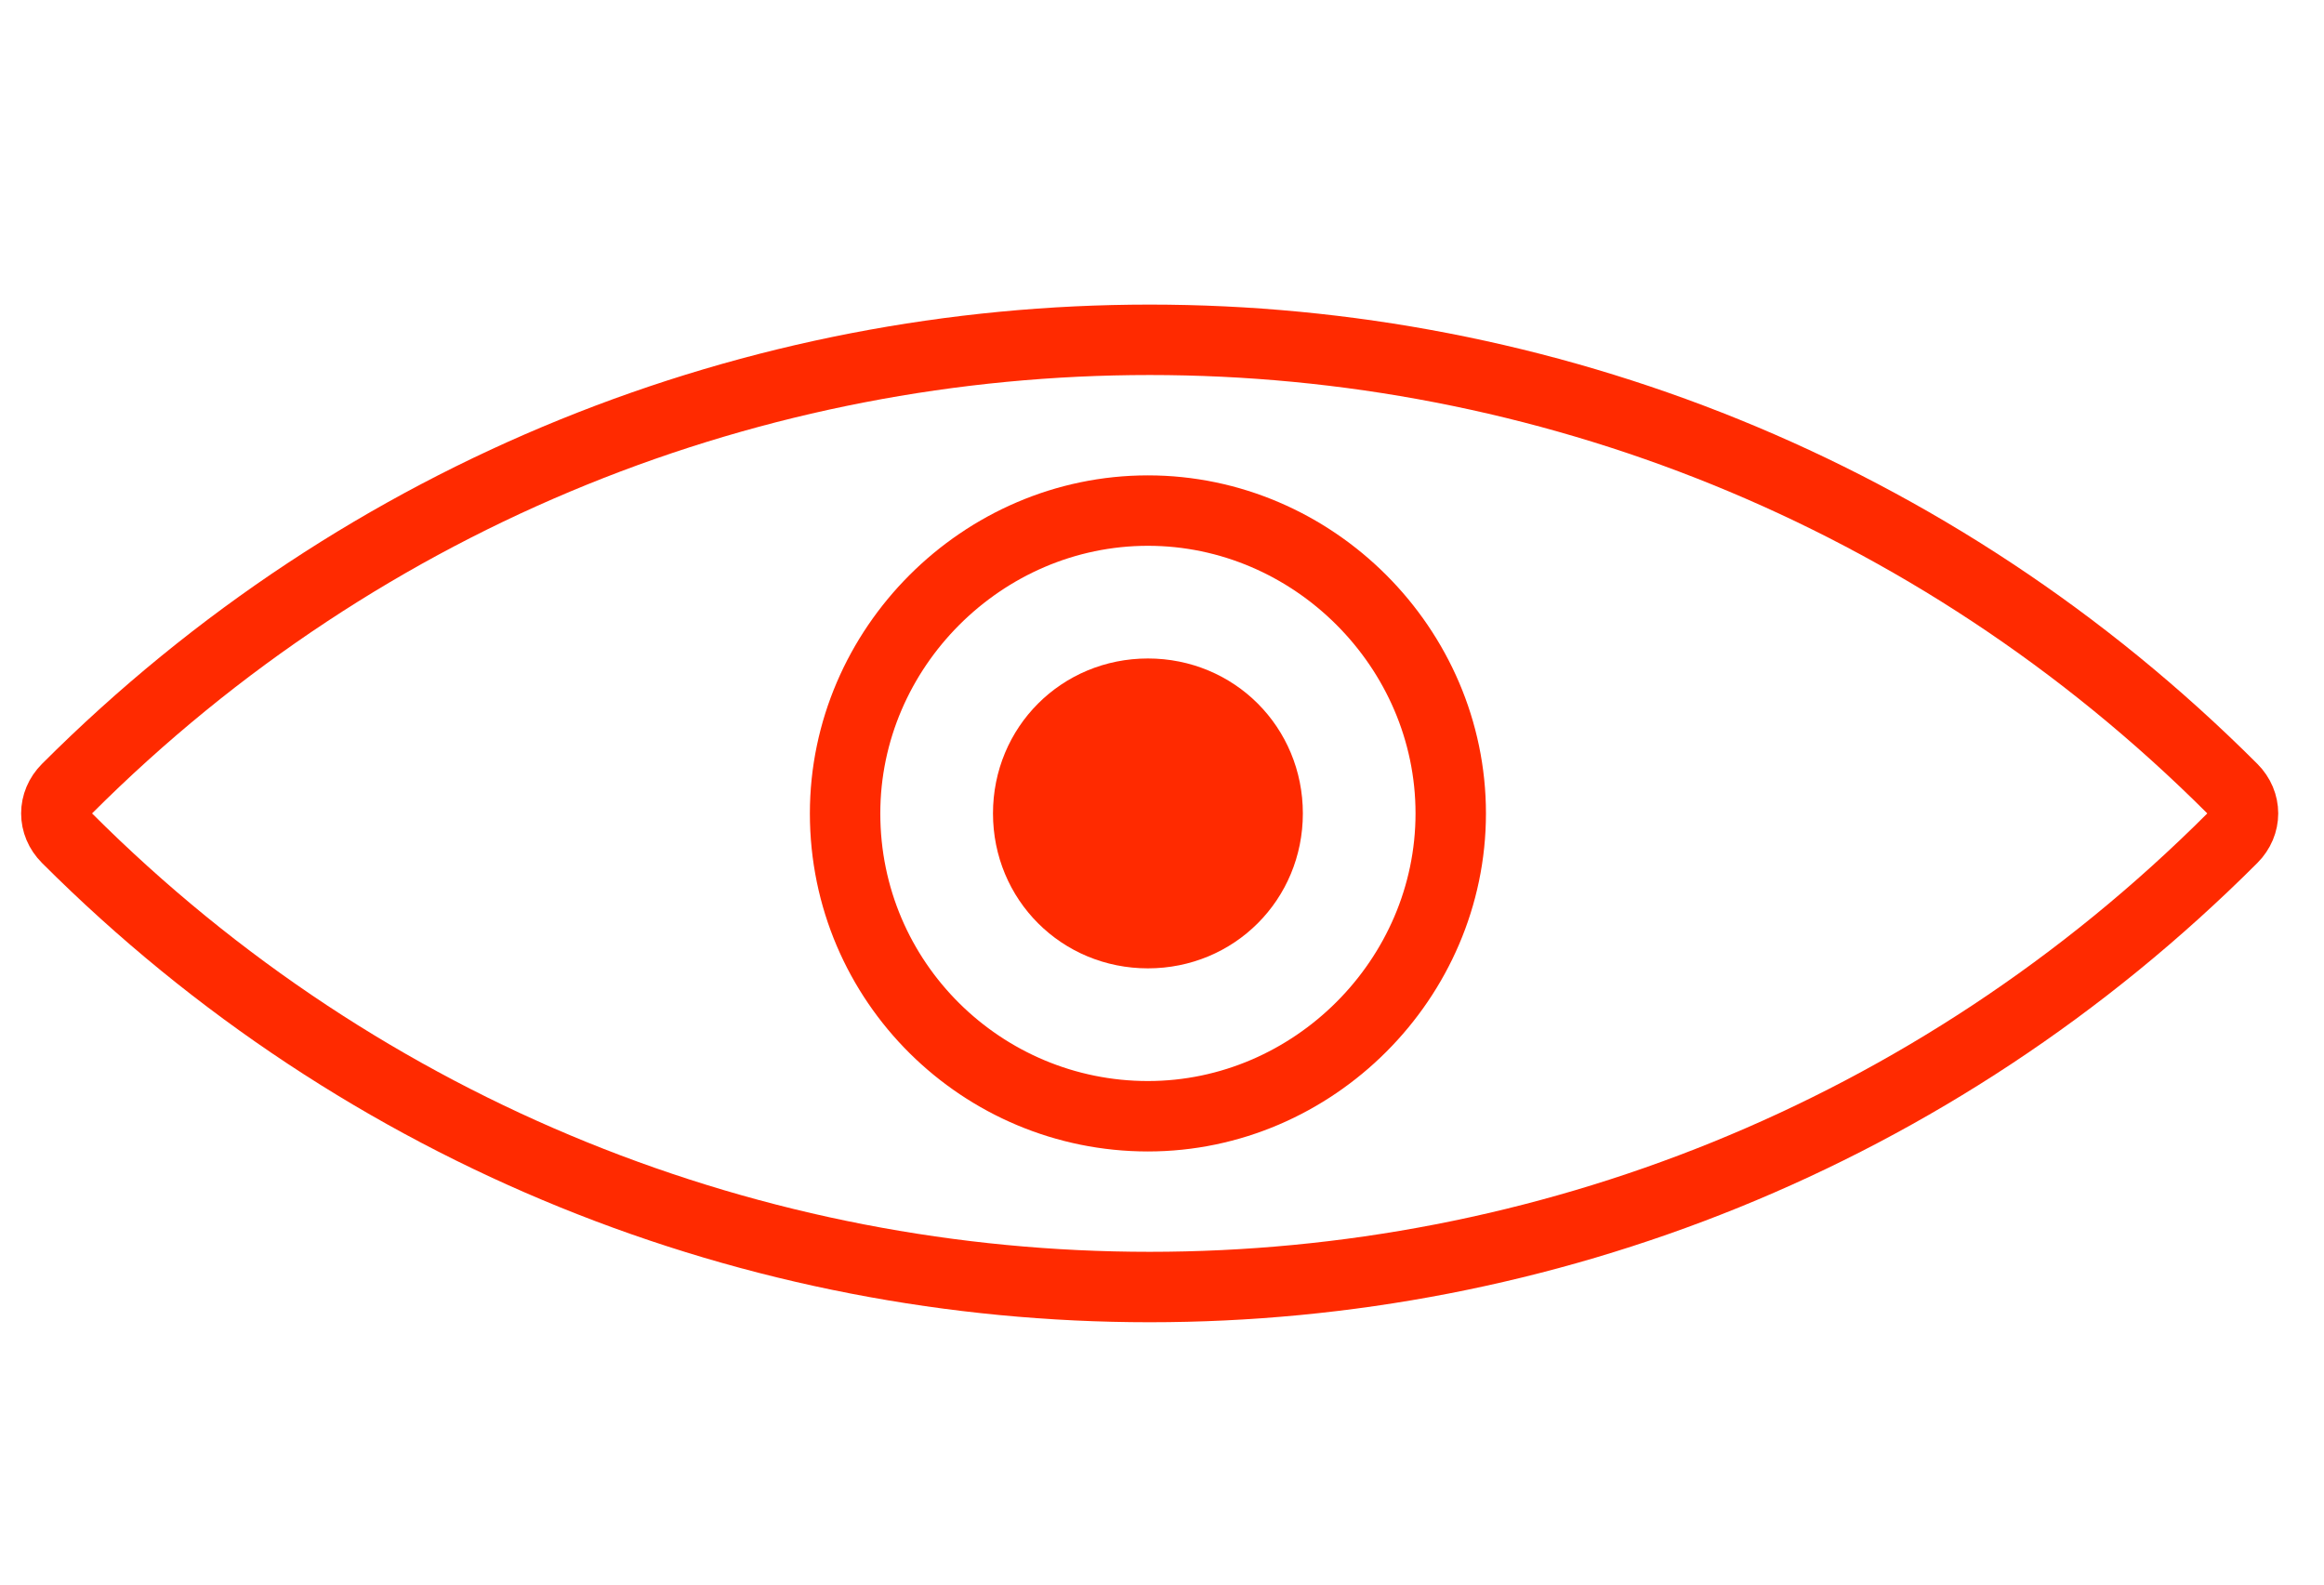
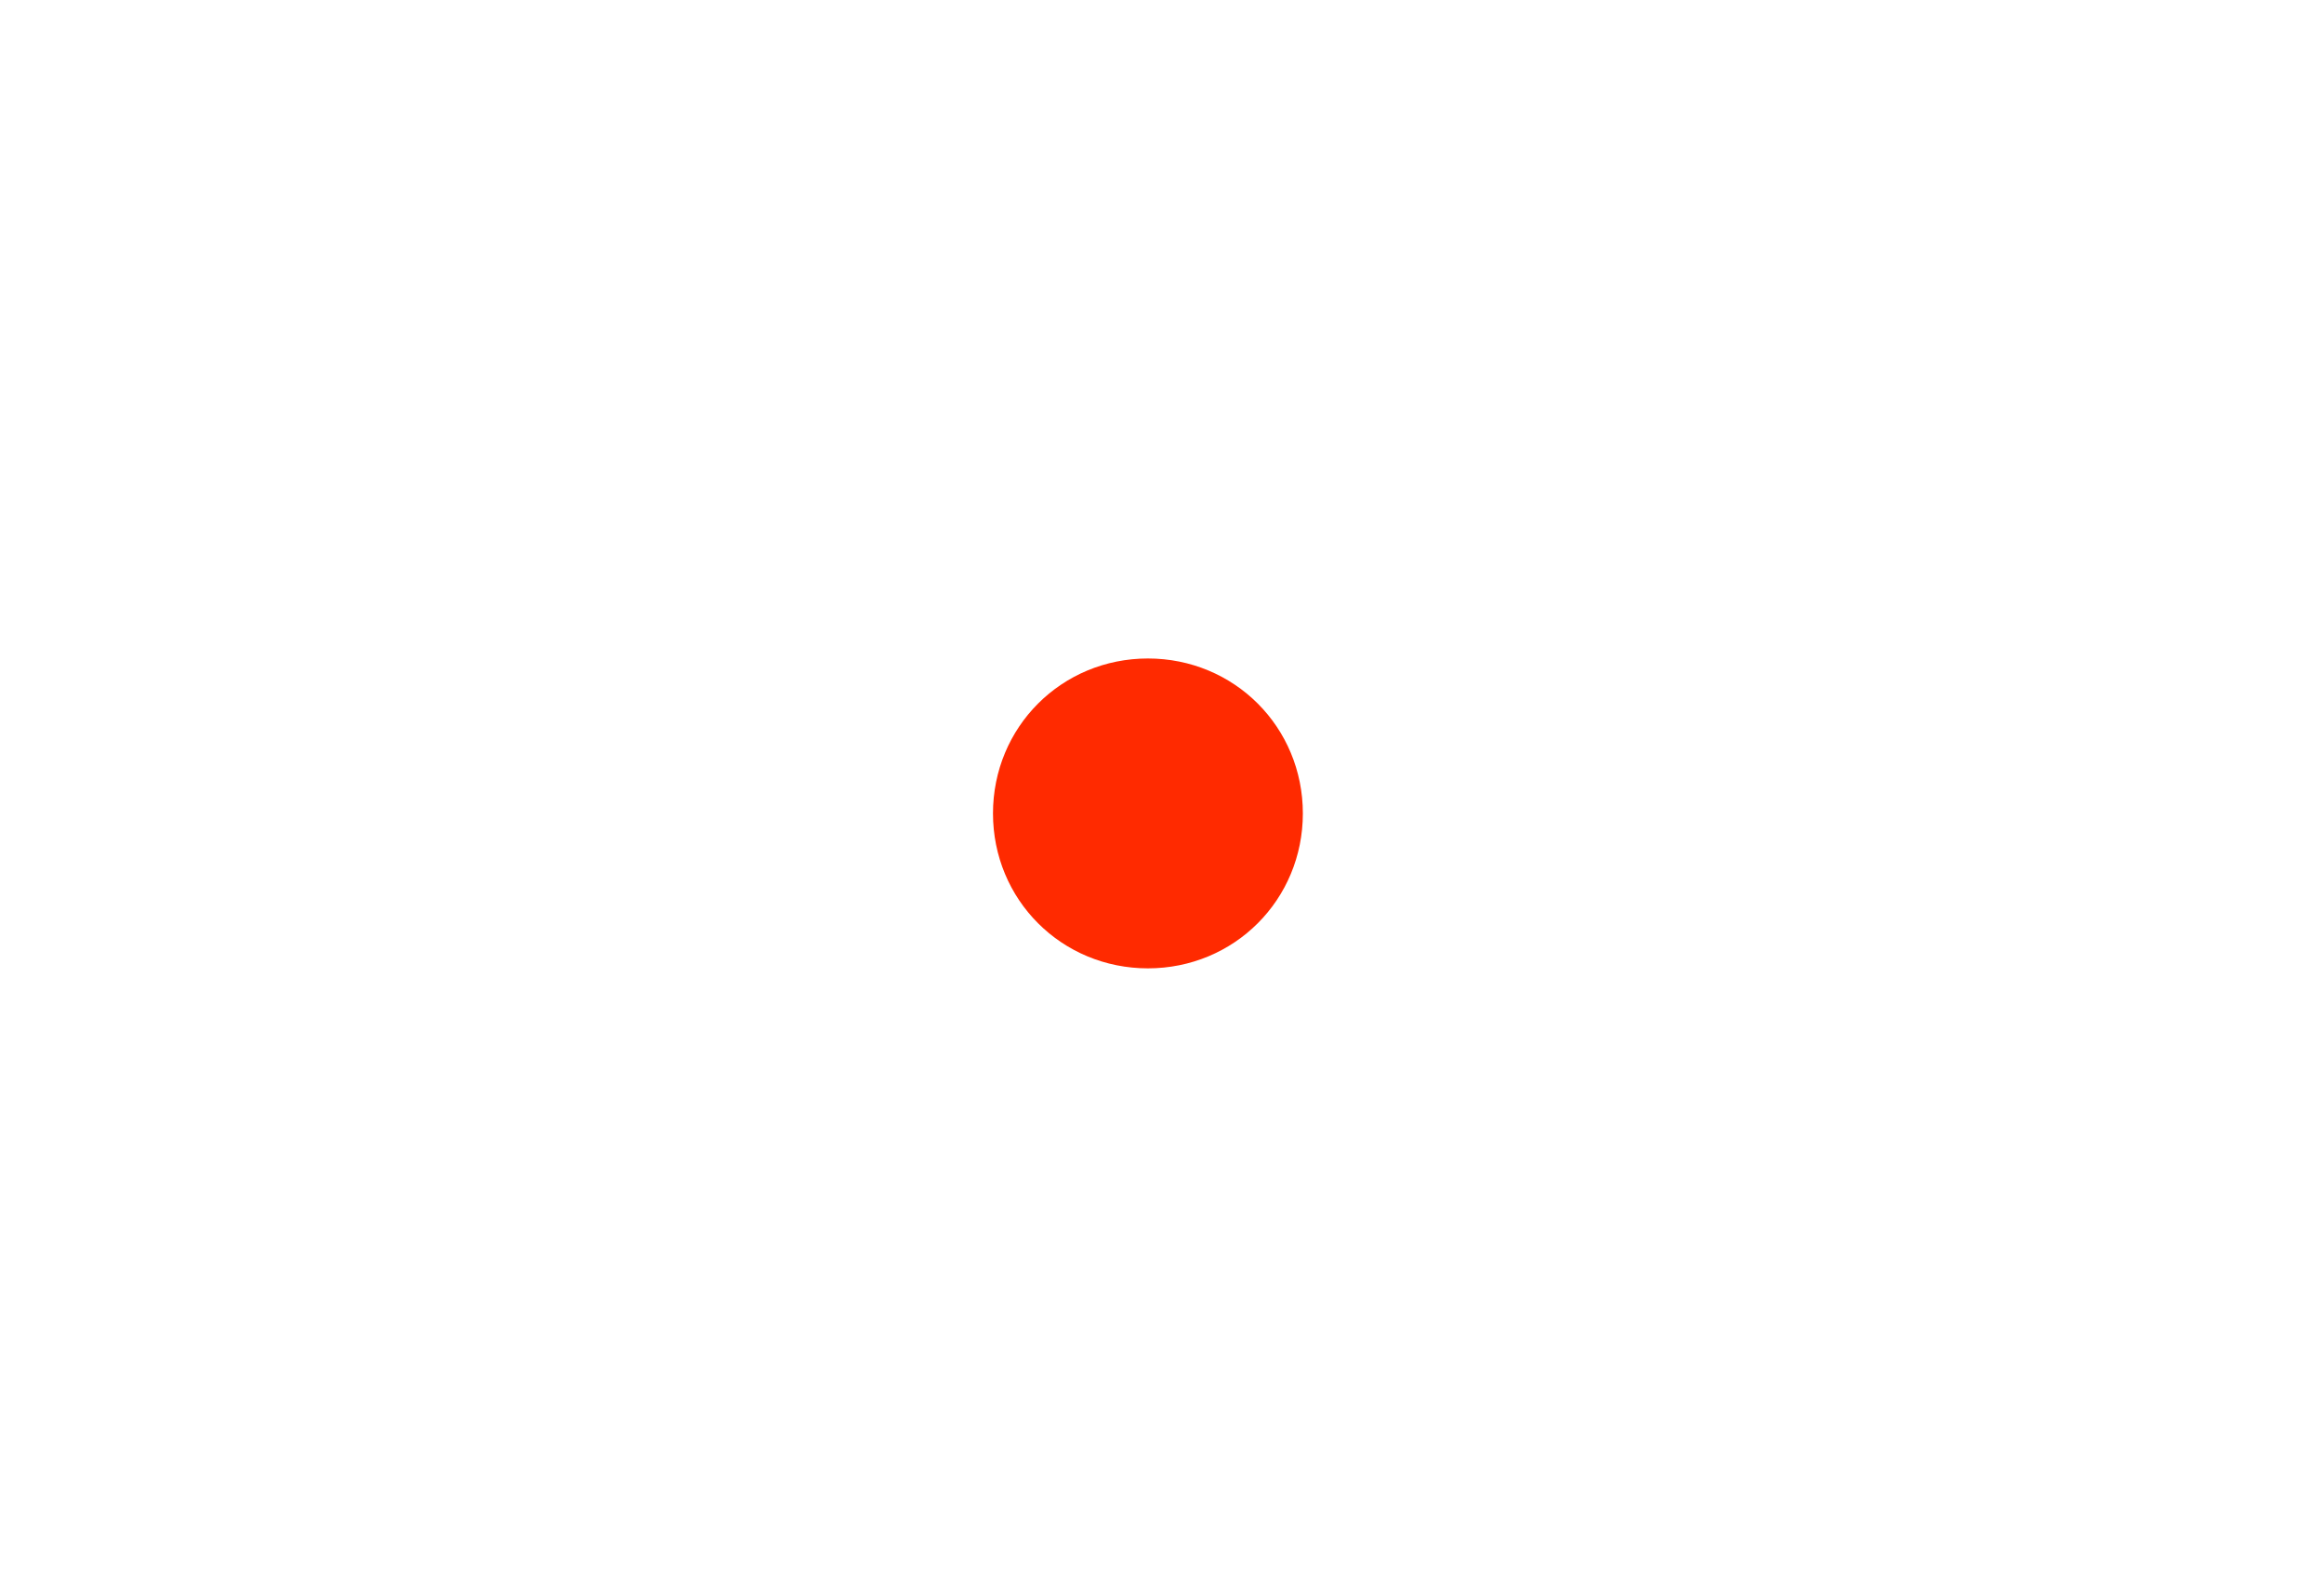
<svg xmlns="http://www.w3.org/2000/svg" id="Camada_1" data-name="Camada 1" viewBox="0 0 66 45">
  <defs>
    <style>
      .cls-1 {
        stroke-miterlimit: 10;
      }

      .cls-1, .cls-2, .cls-3 {
        fill: none;
      }

      .cls-1, .cls-2, .cls-4 {
        stroke: #ff2a00;
        stroke-width: 2px;
      }

      .cls-2 {
        stroke-linecap: round;
        stroke-linejoin: round;
      }

      .cls-4 {
        fill: #ff2a00;
      }
    </style>
  </defs>
  <rect class="cls-3" width="66" height="45" />
-   <path class="cls-2" d="m1.9,22.4c-.4.4-.4,1,0,1.4,17,17,44.5,17,61.5,0,.4-.4.4-1,0-1.4C46.4,5.4,18.9,5.4,1.9,22.4Z" />
-   <path class="cls-1" d="m24,23.1c0,4.8,3.9,8.6,8.6,8.6s8.6-3.9,8.6-8.6-3.9-8.6-8.6-8.6-8.6,3.9-8.6,8.6Z" />
  <path class="cls-4" d="m29.2,23.1c0,1.9,1.5,3.4,3.4,3.4s3.4-1.5,3.4-3.4-1.5-3.4-3.4-3.4-3.4,1.5-3.4,3.4Z" />
</svg>